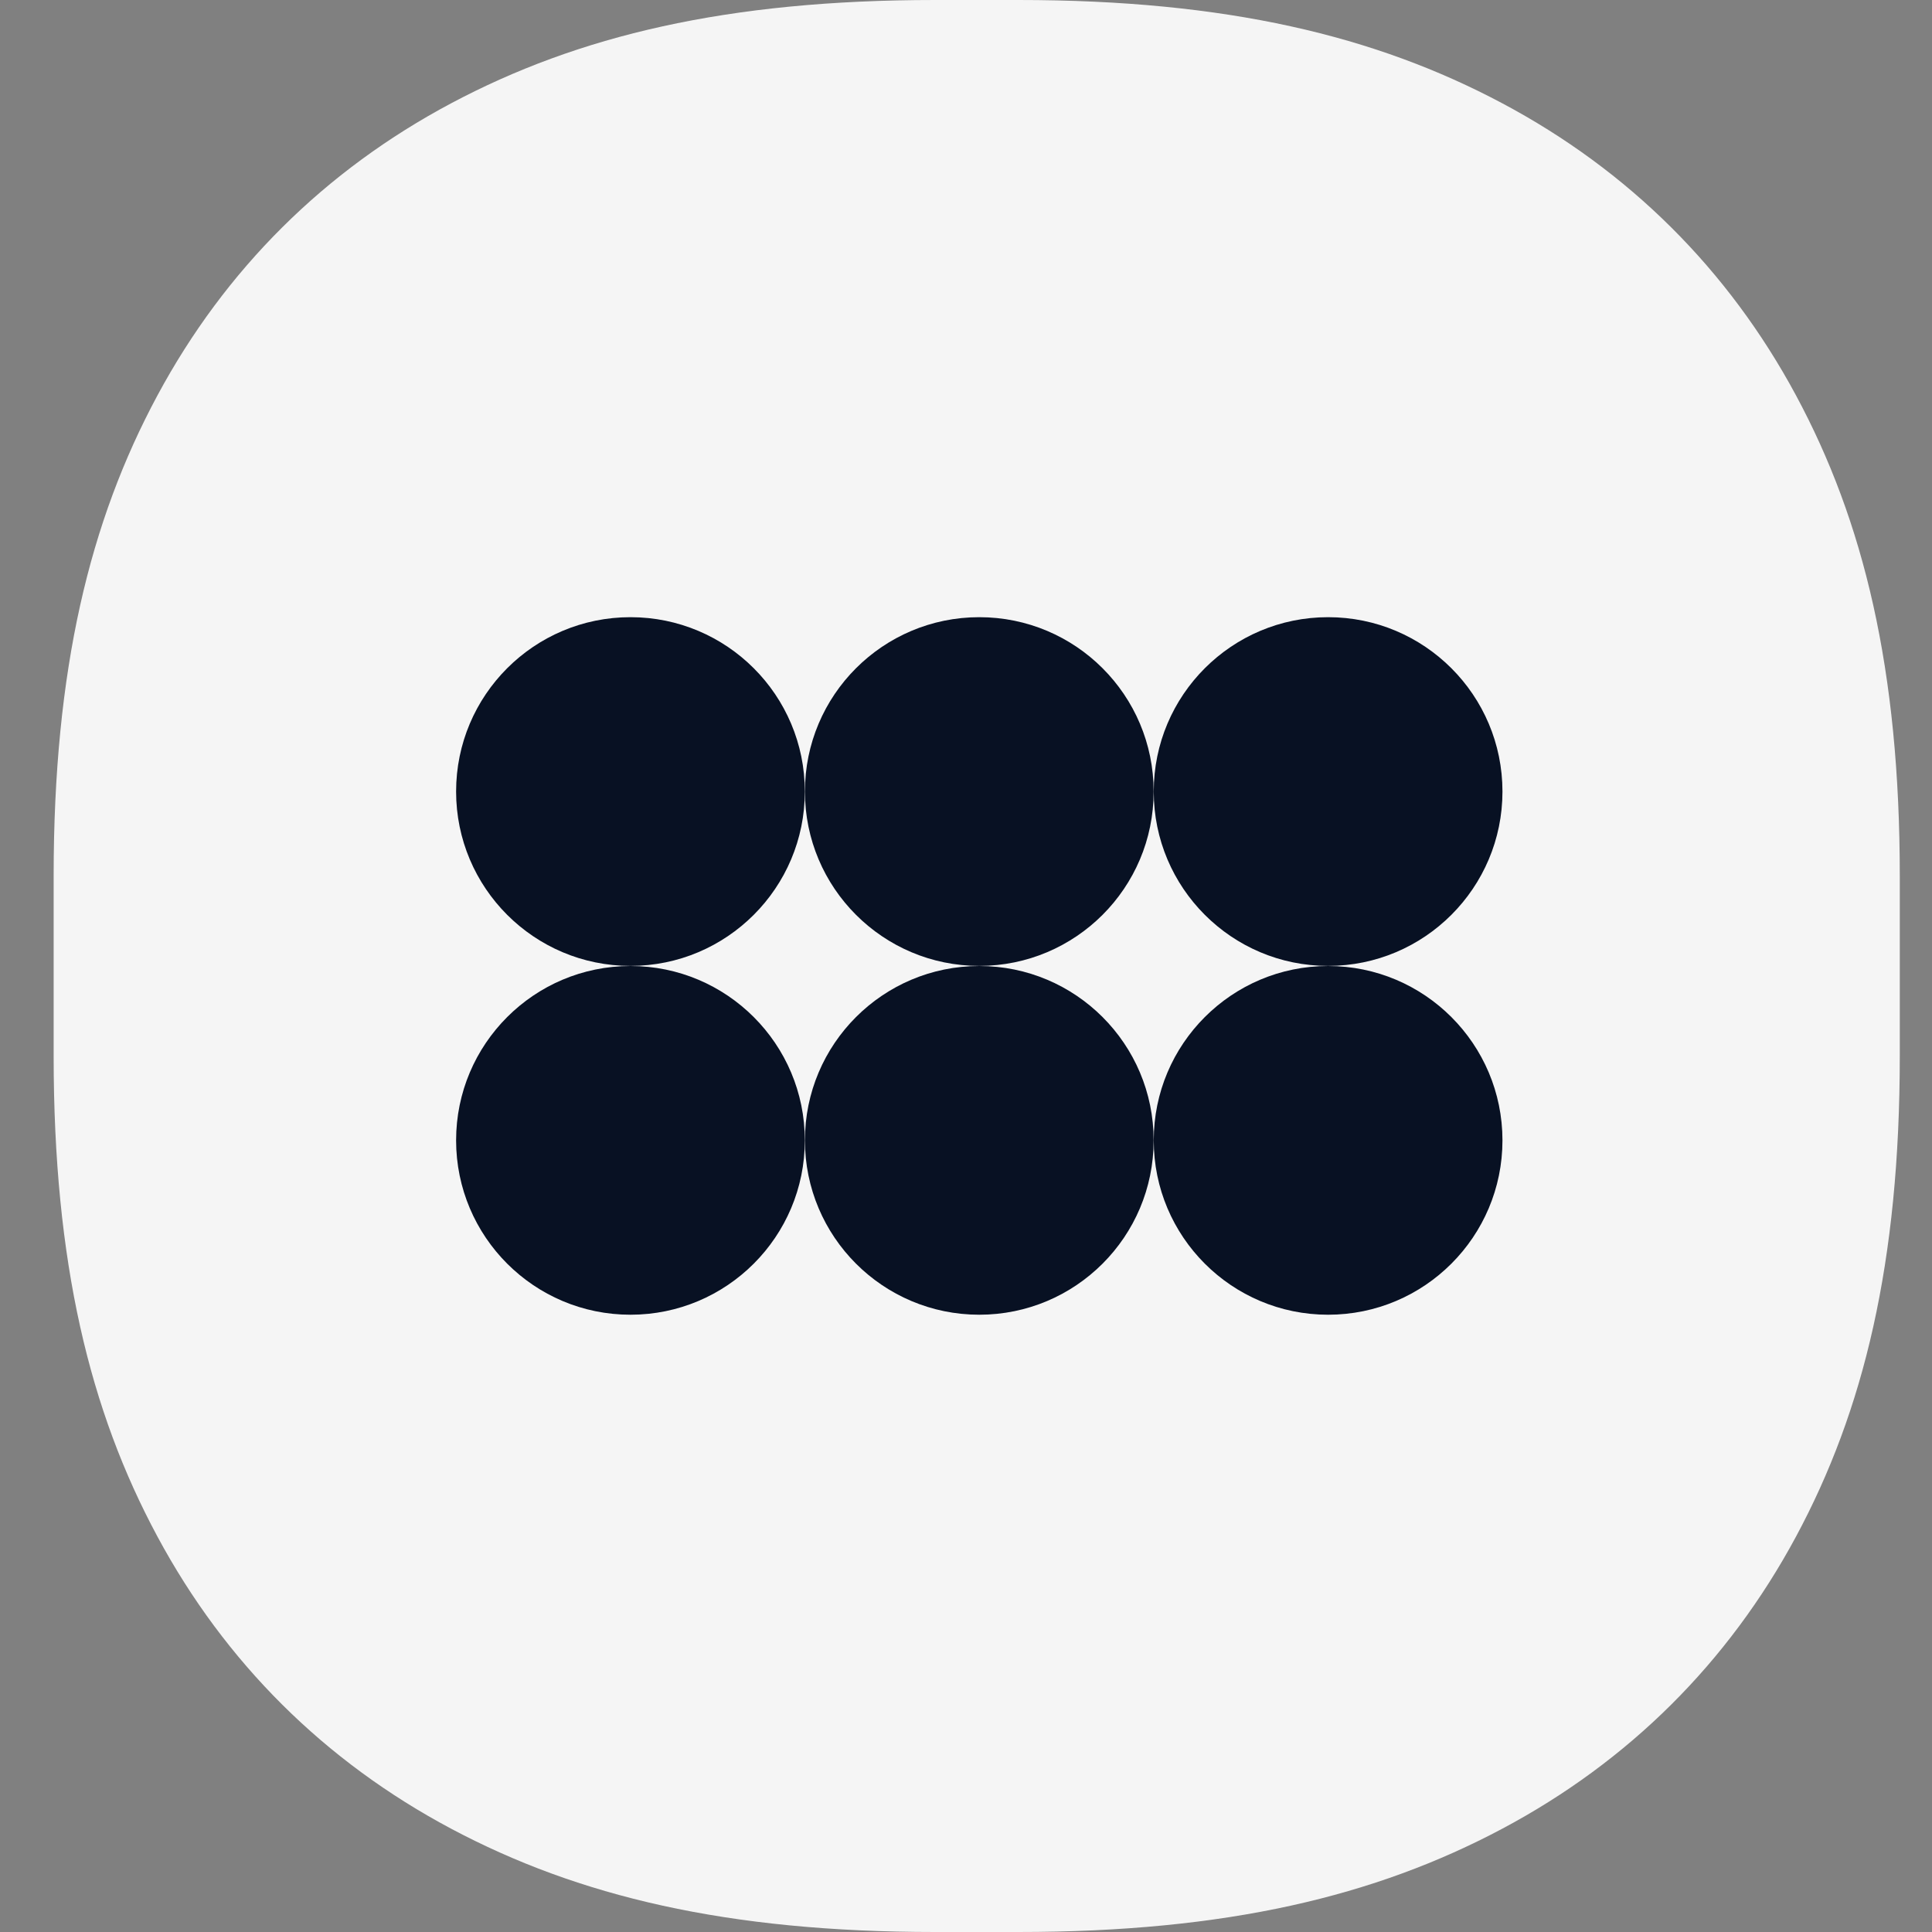
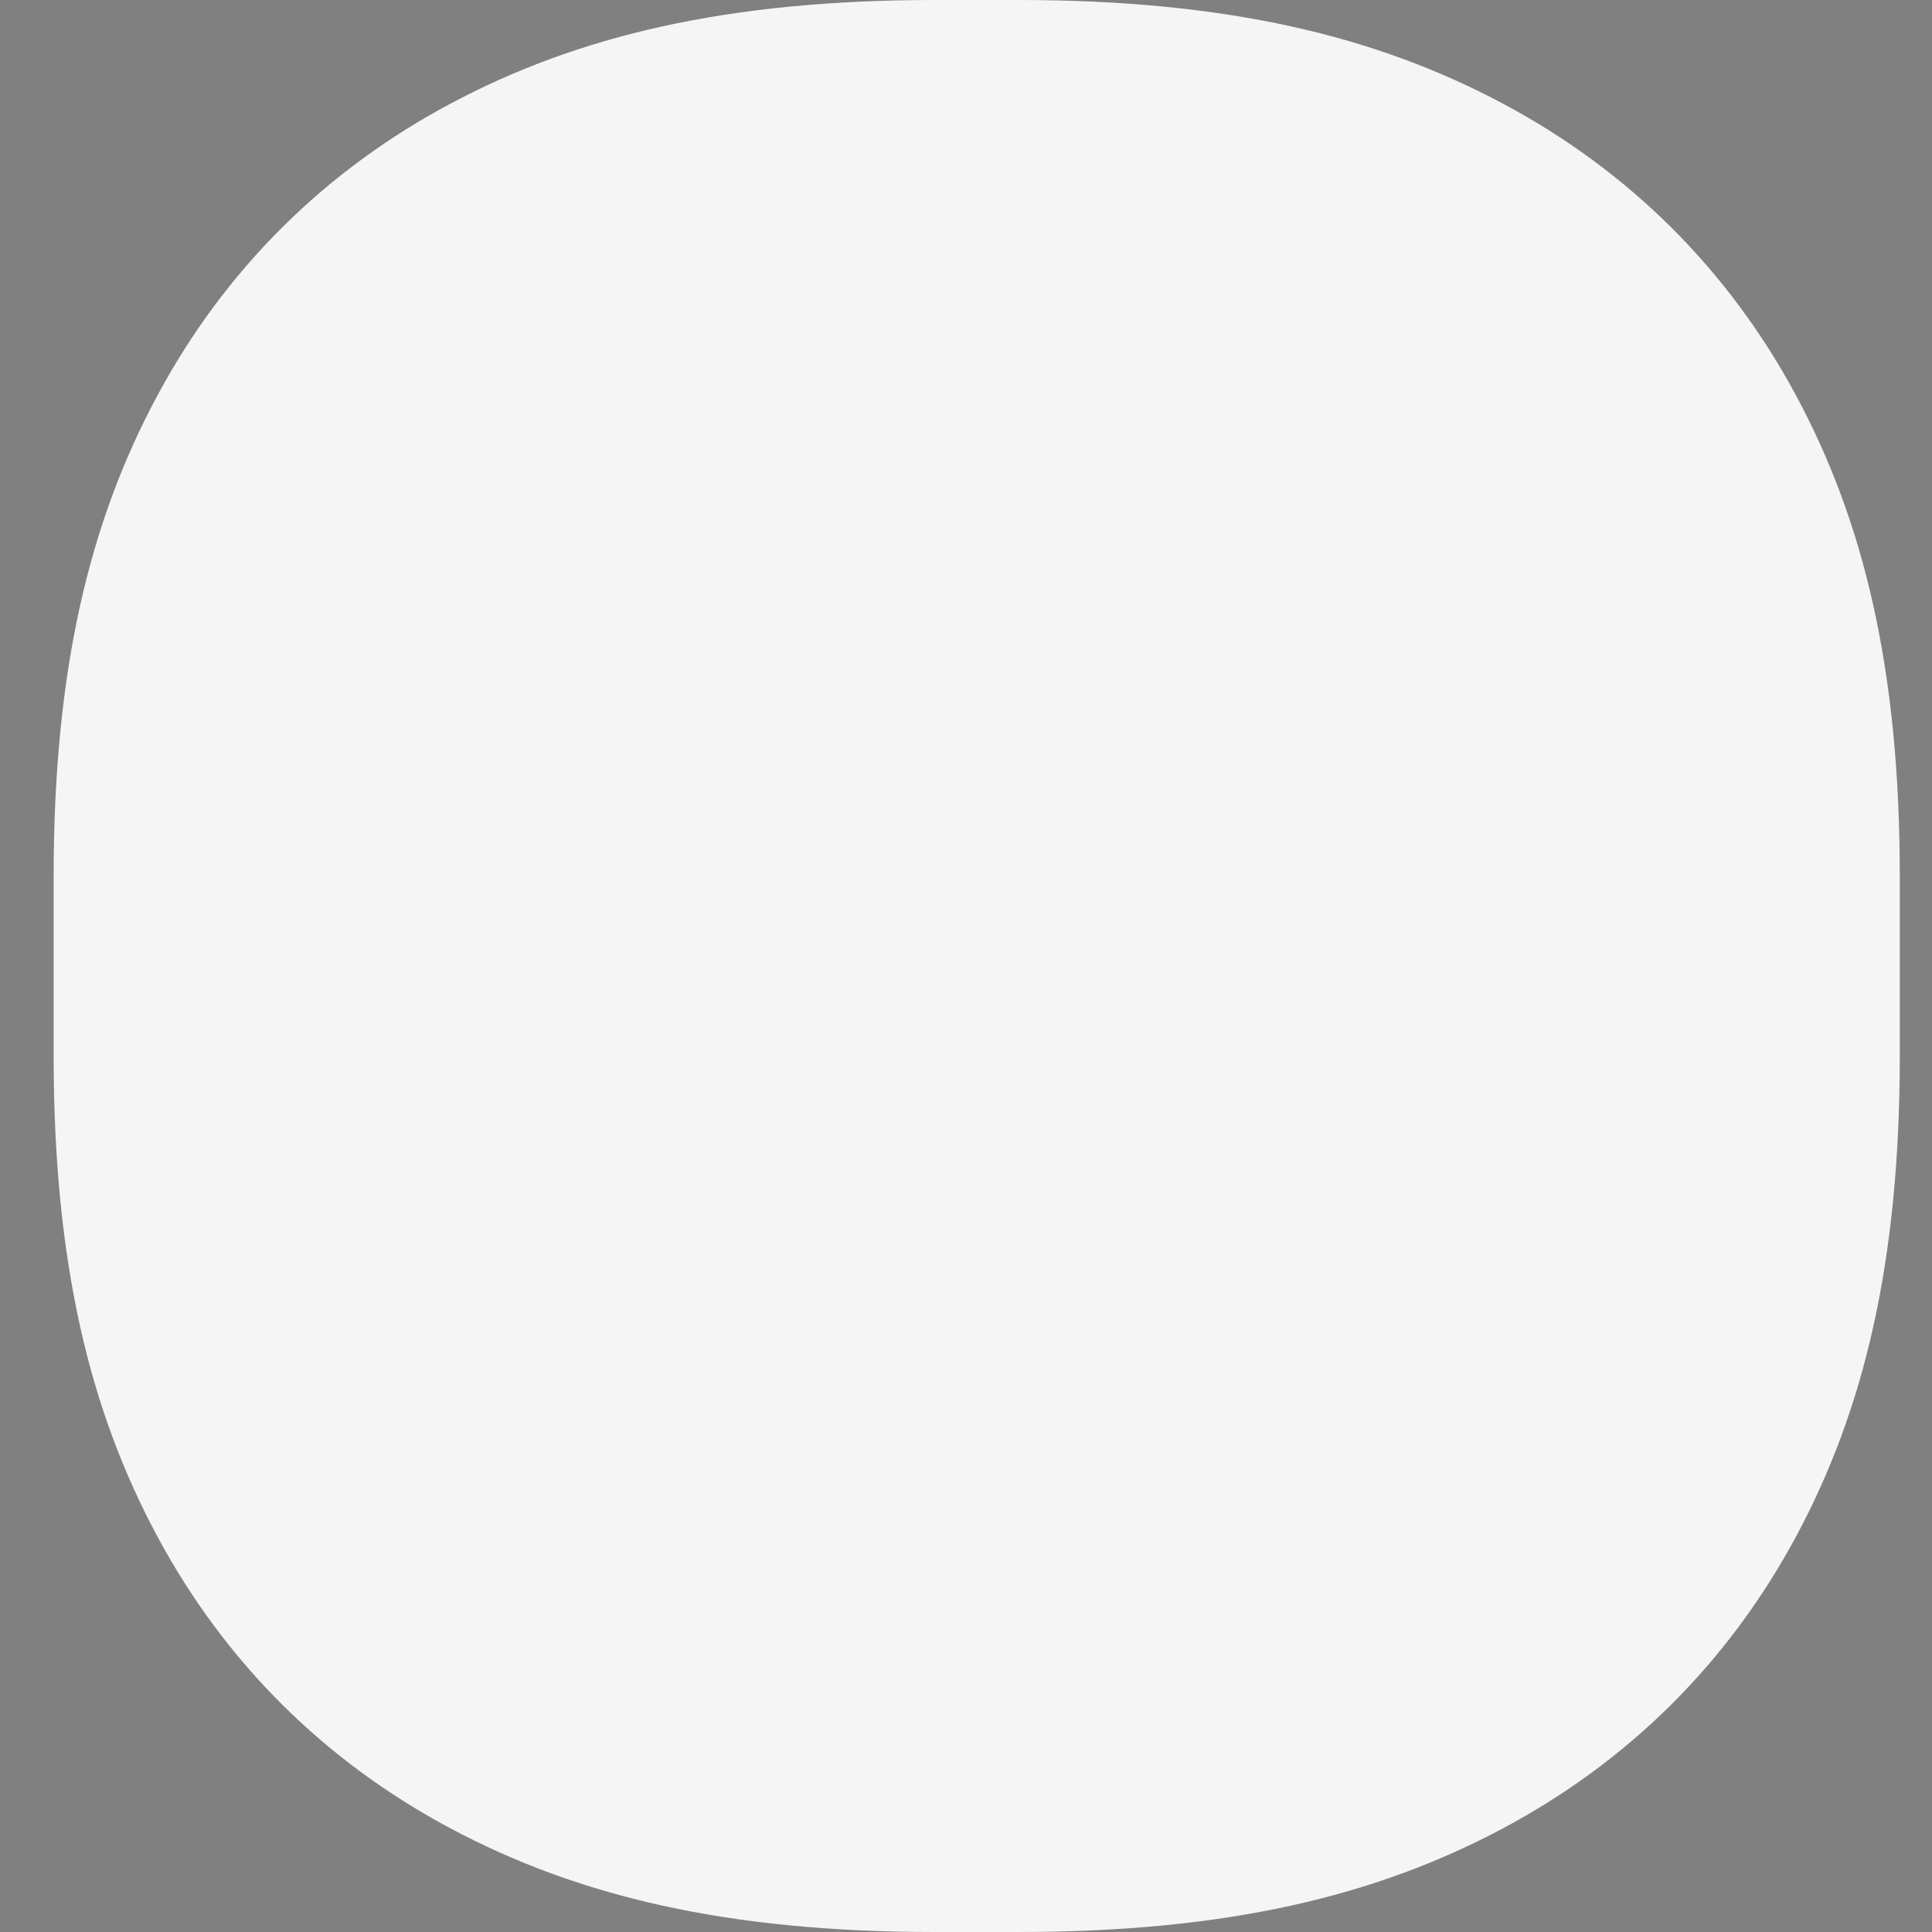
<svg xmlns="http://www.w3.org/2000/svg" width="64" height="64" viewBox="0 0 64 64" fill="none">
  <rect x="0" y="0" width="64" height="64" fill="#808080" stroke="none" />
  <path d="M30.973 0H33.737C40.639 0 45.564 1.188 49.76 3.419C53.956 5.65 57.249 8.925 59.494 13.096C61.738 17.268 62.933 22.165 62.933 29.026V34.974C62.933 41.835 61.738 46.732 59.494 50.904C57.249 55.075 53.956 58.35 49.76 60.581C45.564 62.812 40.639 64 33.737 64H30.973C24.072 64 19.147 62.812 14.95 60.581C10.754 58.35 7.461 55.075 5.217 50.904C2.972 46.732 1.777 41.835 1.777 34.974V29.026C1.777 22.165 2.972 17.268 5.217 13.096C7.461 8.925 10.754 5.65 14.95 3.419C19.147 1.188 24.072 0 30.973 0Z" fill="#F5F5F5" />
  <g clip-path="url(#clip0_5149_5321)">
    <path d="M20.885 43.552C24.075 43.552 26.661 40.966 26.661 37.776C26.661 34.586 24.075 32 20.885 32C17.695 32 15.109 34.586 15.109 37.776C15.109 40.966 17.695 43.552 20.885 43.552Z" fill="#081123" />
-     <path d="M32.44 43.552C35.63 43.552 38.216 40.966 38.216 37.776C38.216 34.586 35.63 32 32.44 32C29.25 32 26.664 34.586 26.664 37.776C26.664 40.966 29.25 43.552 32.44 43.552Z" fill="#081123" />
-     <path d="M43.995 43.552C47.185 43.552 49.771 40.966 49.771 37.776C49.771 34.586 47.185 32 43.995 32C40.805 32 38.219 34.586 38.219 37.776C38.219 40.966 40.805 43.552 43.995 43.552Z" fill="#081123" />
+     <path d="M32.44 43.552C38.216 34.586 35.63 32 32.44 32C29.25 32 26.664 34.586 26.664 37.776C26.664 40.966 29.25 43.552 32.44 43.552Z" fill="#081123" />
    <path d="M20.885 31.997C24.075 31.997 26.661 29.41 26.661 26.221C26.661 23.03 24.075 20.445 20.885 20.445C17.695 20.445 15.109 23.03 15.109 26.221C15.109 29.41 17.695 31.997 20.885 31.997Z" fill="#081123" />
-     <path d="M32.44 31.997C35.63 31.997 38.216 29.41 38.216 26.221C38.216 23.03 35.63 20.445 32.44 20.445C29.25 20.445 26.664 23.03 26.664 26.221C26.664 29.41 29.25 31.997 32.44 31.997Z" fill="#081123" />
-     <path d="M43.995 31.997C47.185 31.997 49.771 29.41 49.771 26.221C49.771 23.03 47.185 20.445 43.995 20.445C40.805 20.445 38.219 23.03 38.219 26.221C38.219 29.41 40.805 31.997 43.995 31.997Z" fill="#081123" />
  </g>
  <defs>
    <clipPath id="clip0_5149_5321">
-       <rect width="34.667" height="23.111" fill="white" transform="translate(15.109 20.445)" />
-     </clipPath>
+       </clipPath>
  </defs>
</svg>